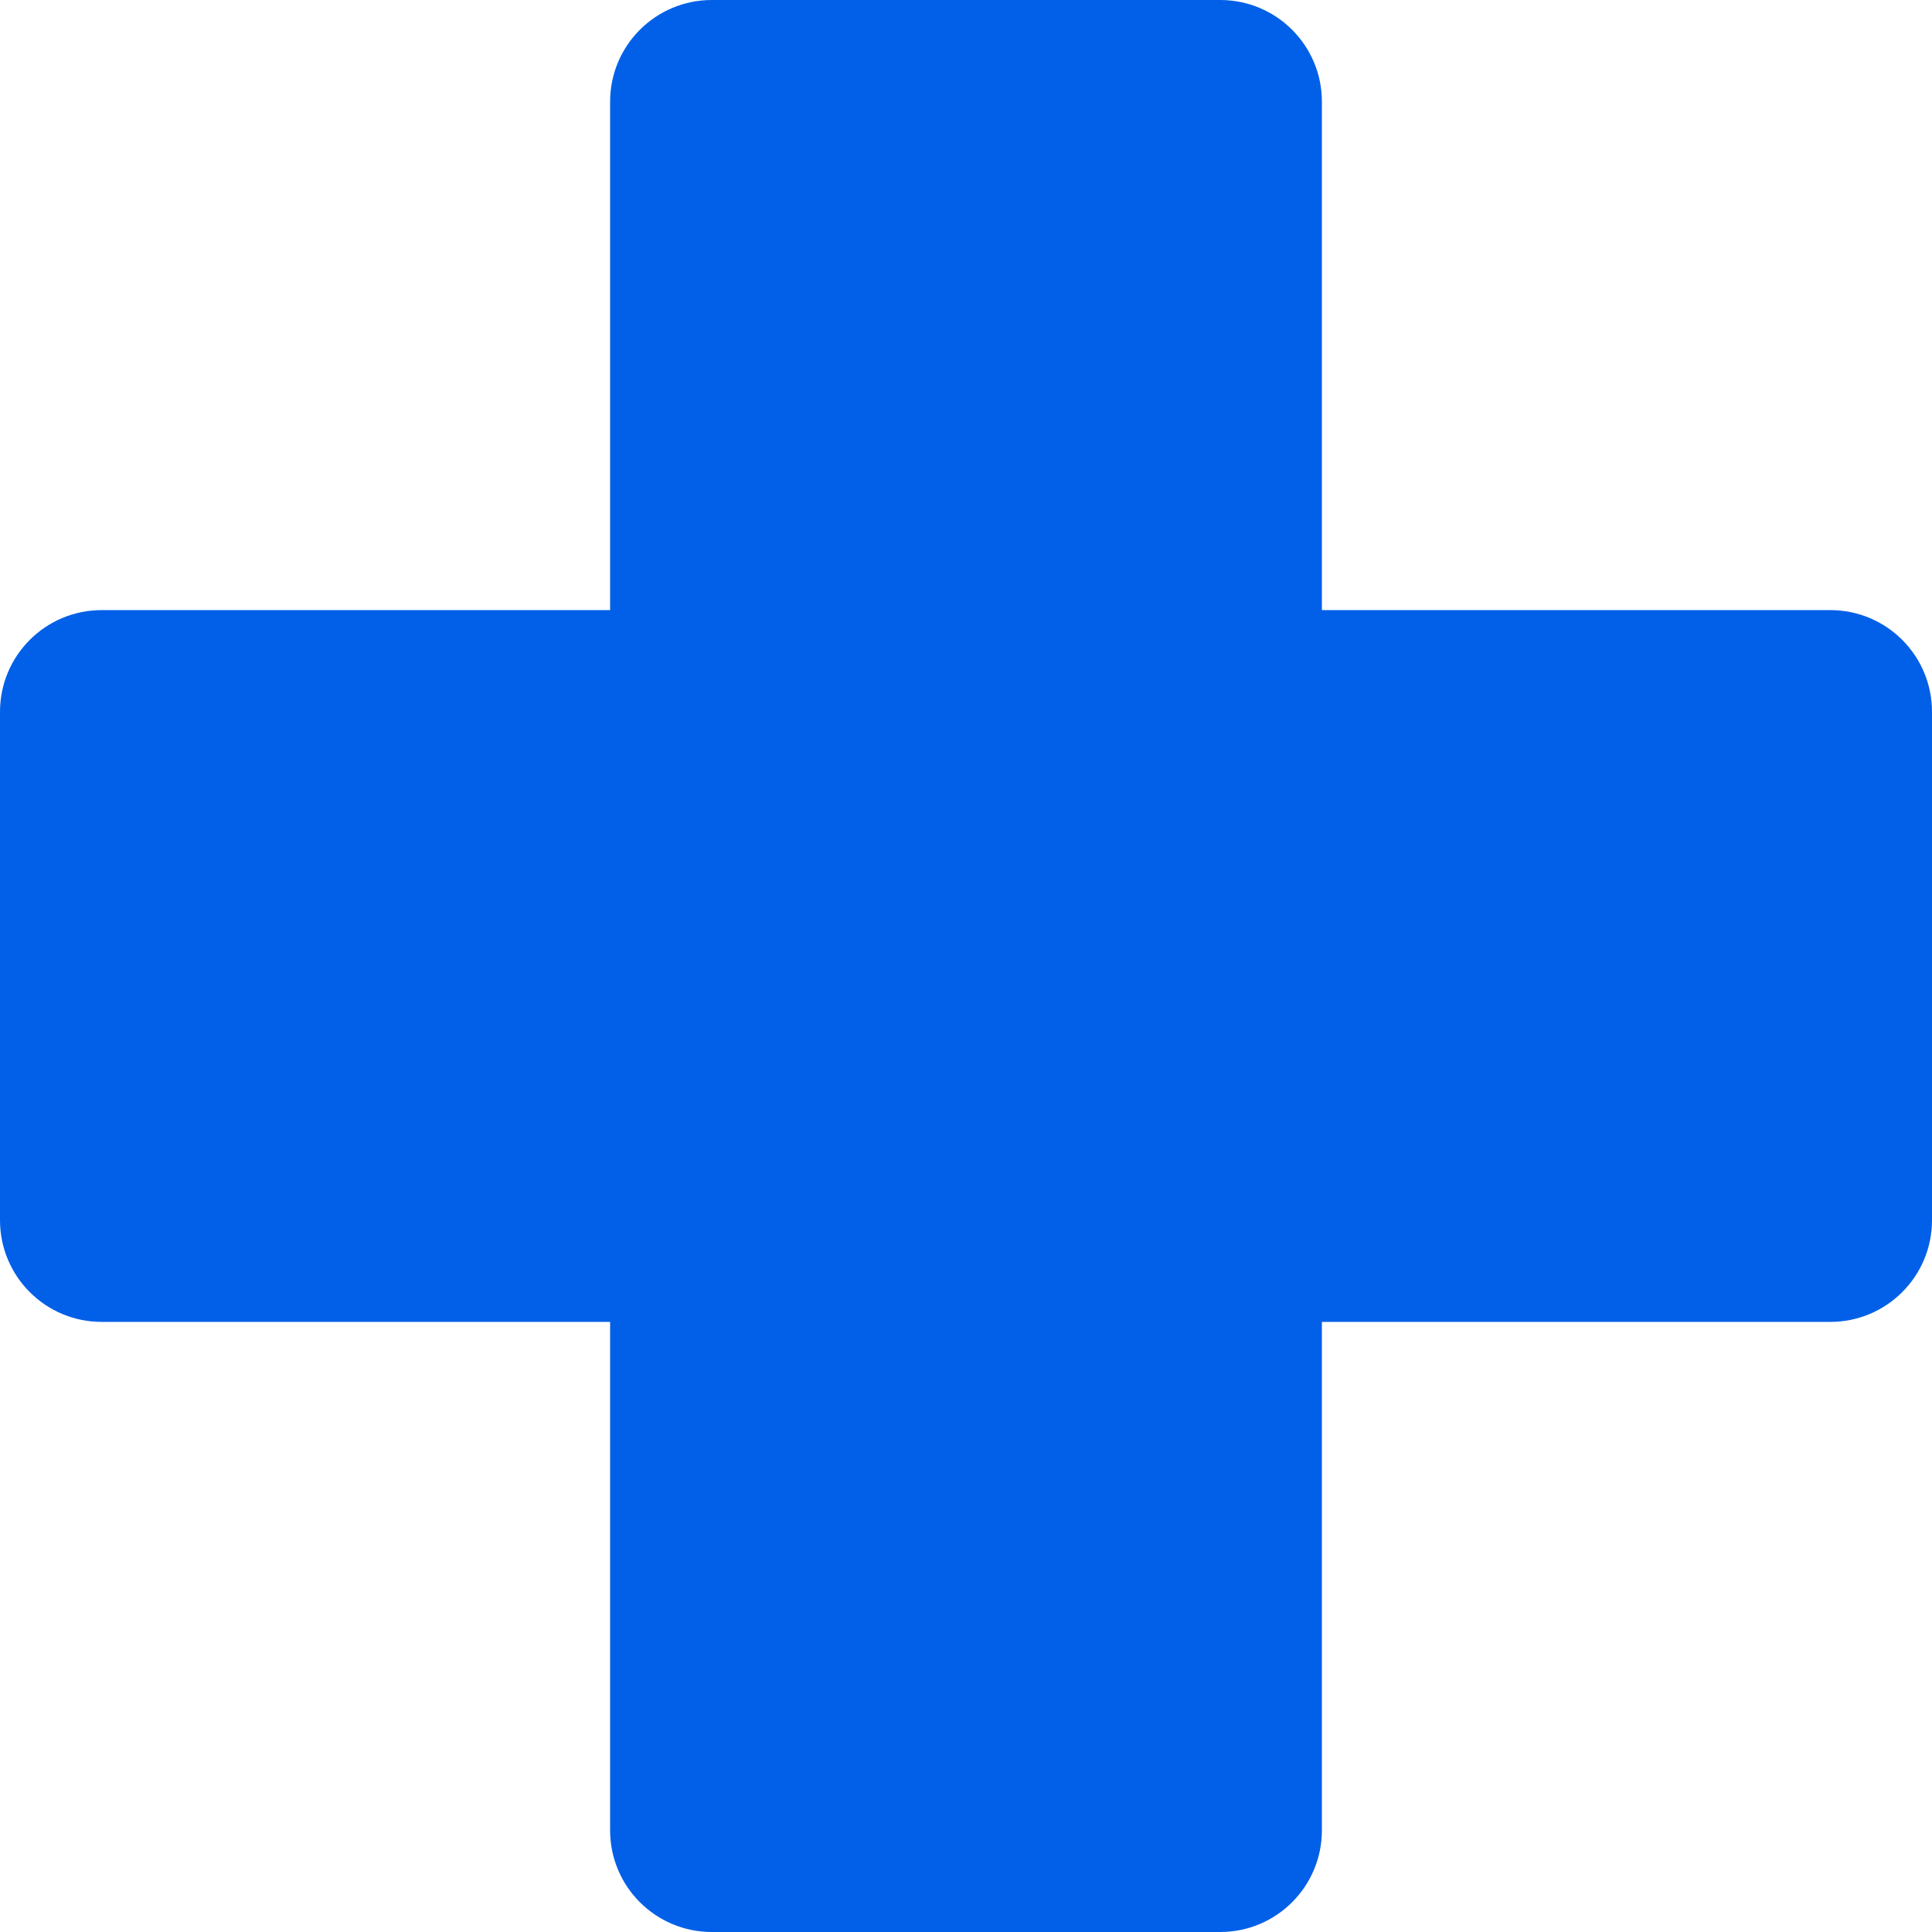
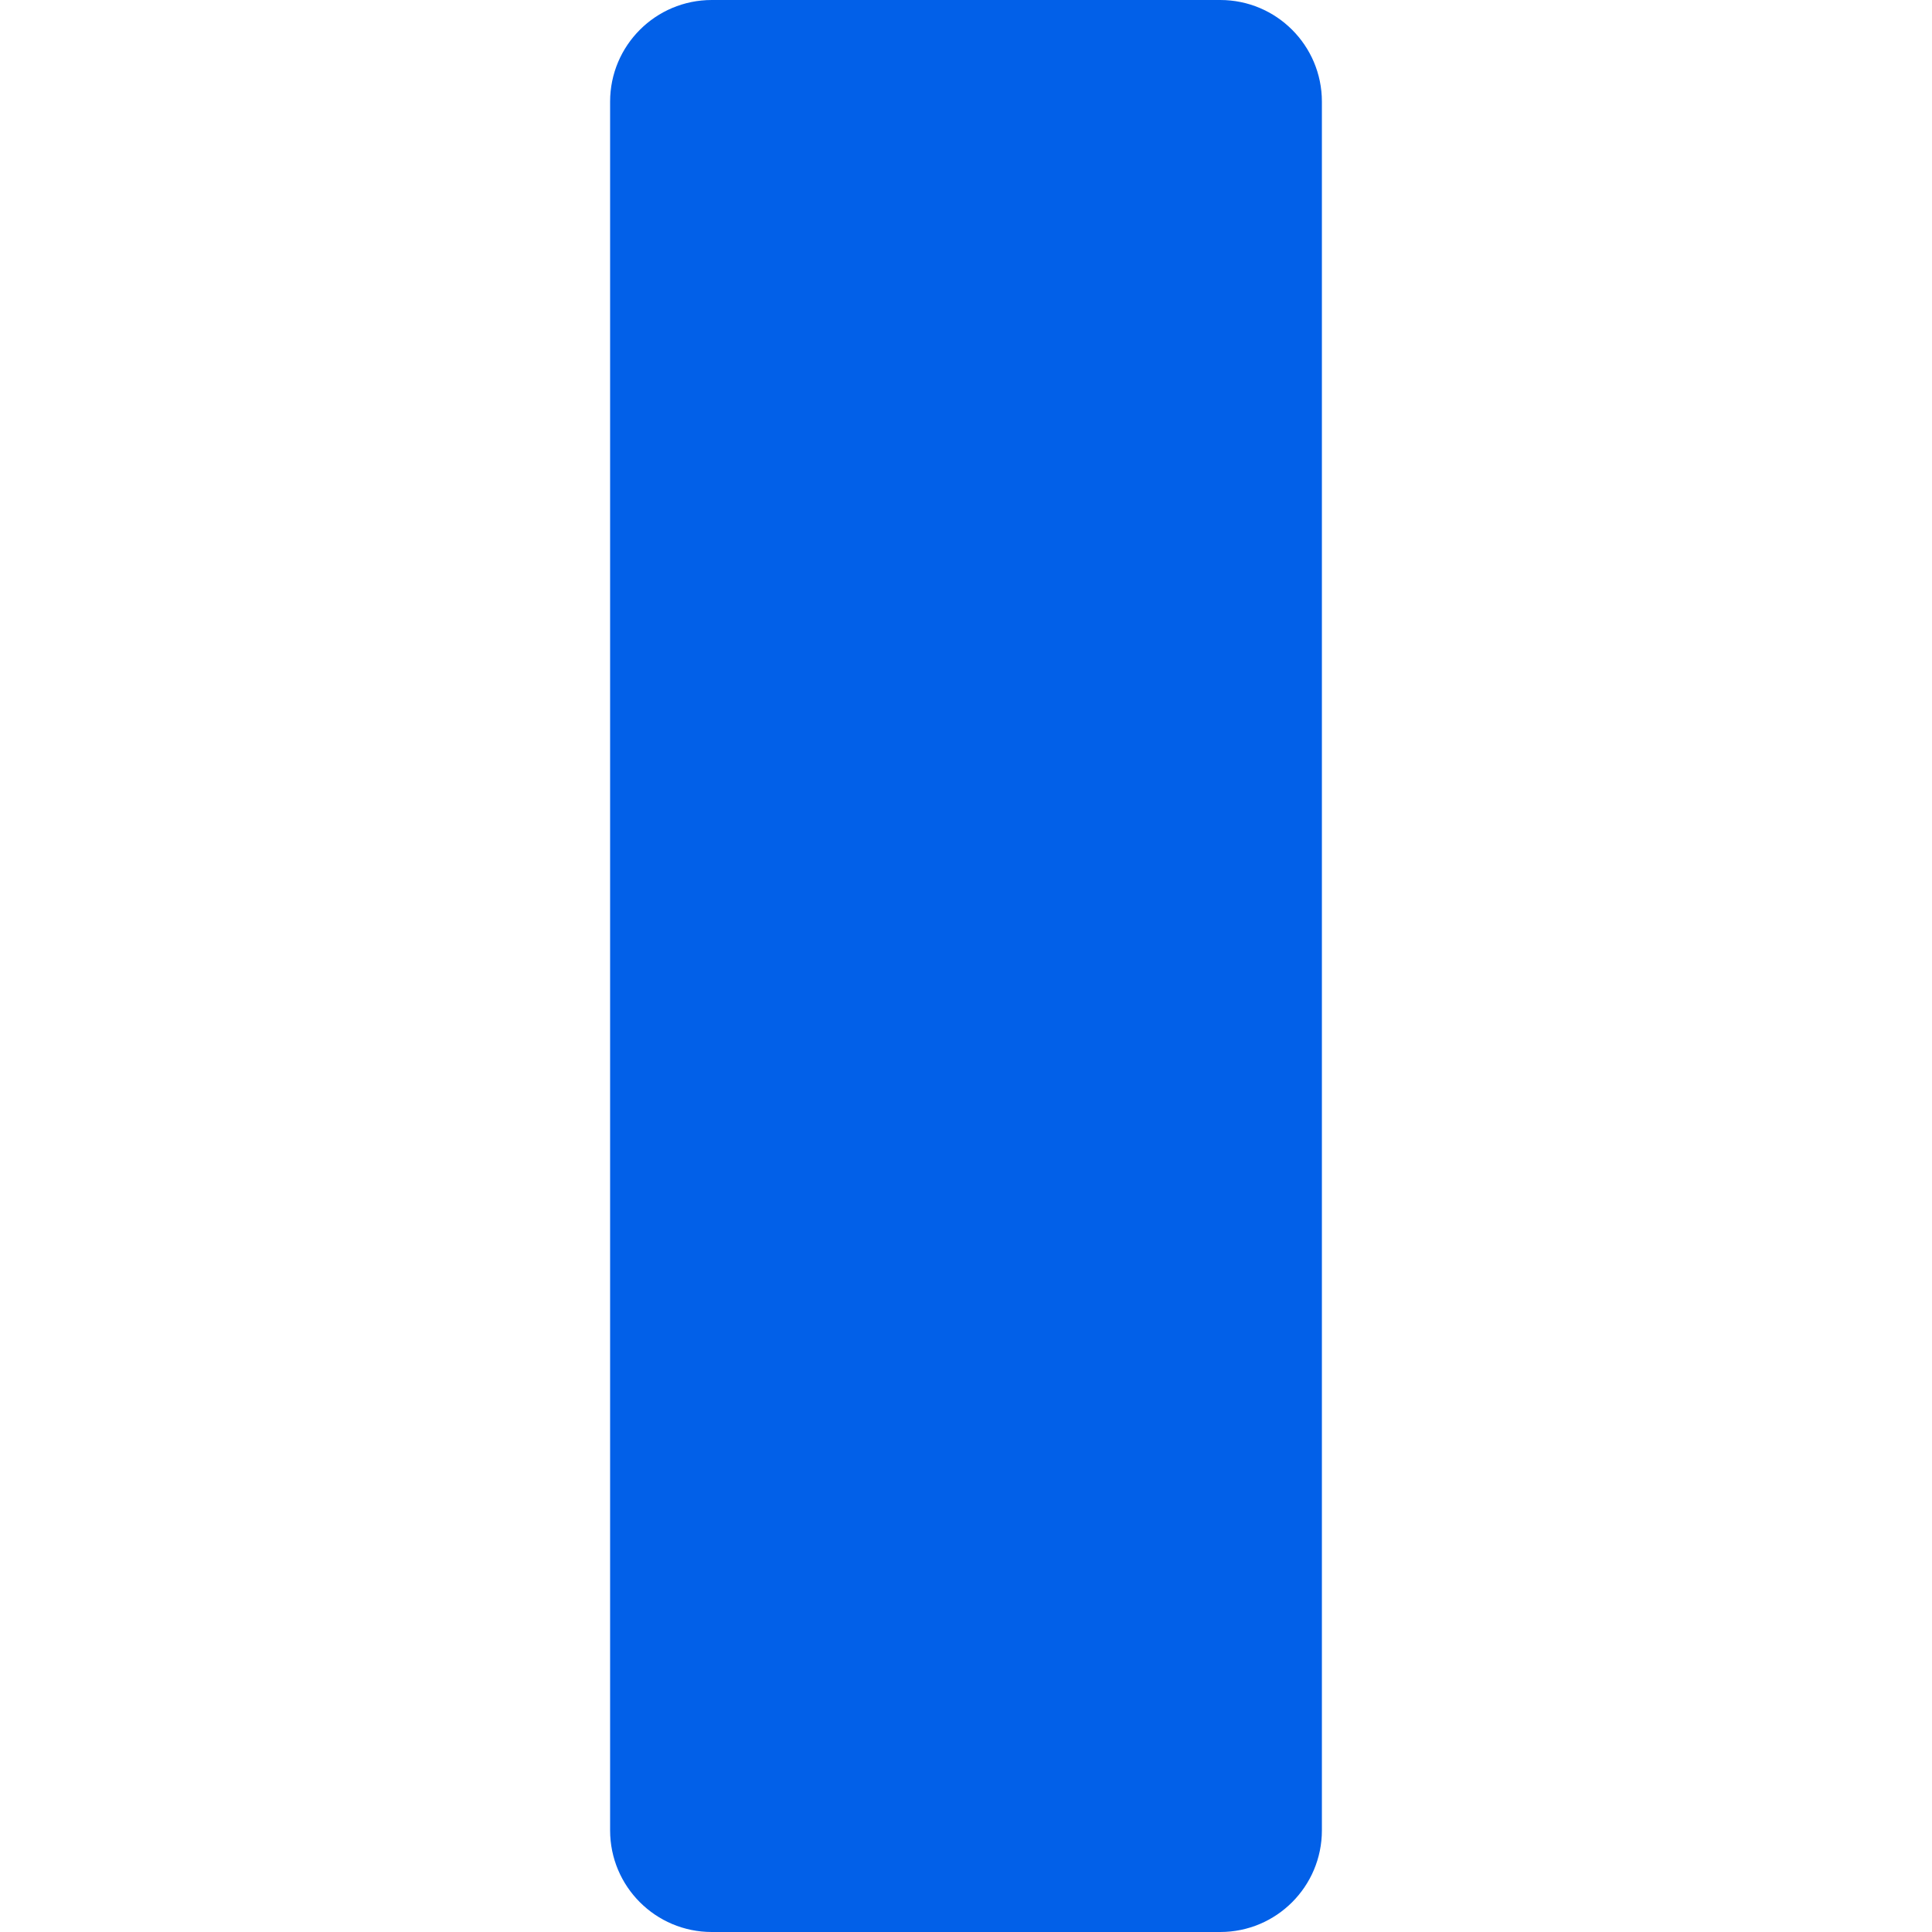
<svg xmlns="http://www.w3.org/2000/svg" width="38" height="38" viewBox="0 0 38 38" fill="none">
  <g clip-path="url(#clip0_437_4569)">
    <path d="M24 0H14C12.895 0 12 0.895 12 2V36C12 37.105 12.895 38 14 38H24C25.105 38 26 37.105 26 36V2C26 0.895 25.105 0 24 0Z" fill="#0260E8" />
-     <path d="M0 14L0 24C0 25.105 0.895 26 2 26L36 26C37.105 26 38 25.105 38 24V14C38 12.895 37.105 12 36 12L2 12C0.895 12 0 12.895 0 14Z" fill="#0260E8" />
  </g>
  <defs>
    <clipPath id="clip0_437_4569">
      <rect width="38" height="38" fill="white" />
    </clipPath>
  </defs>
</svg>